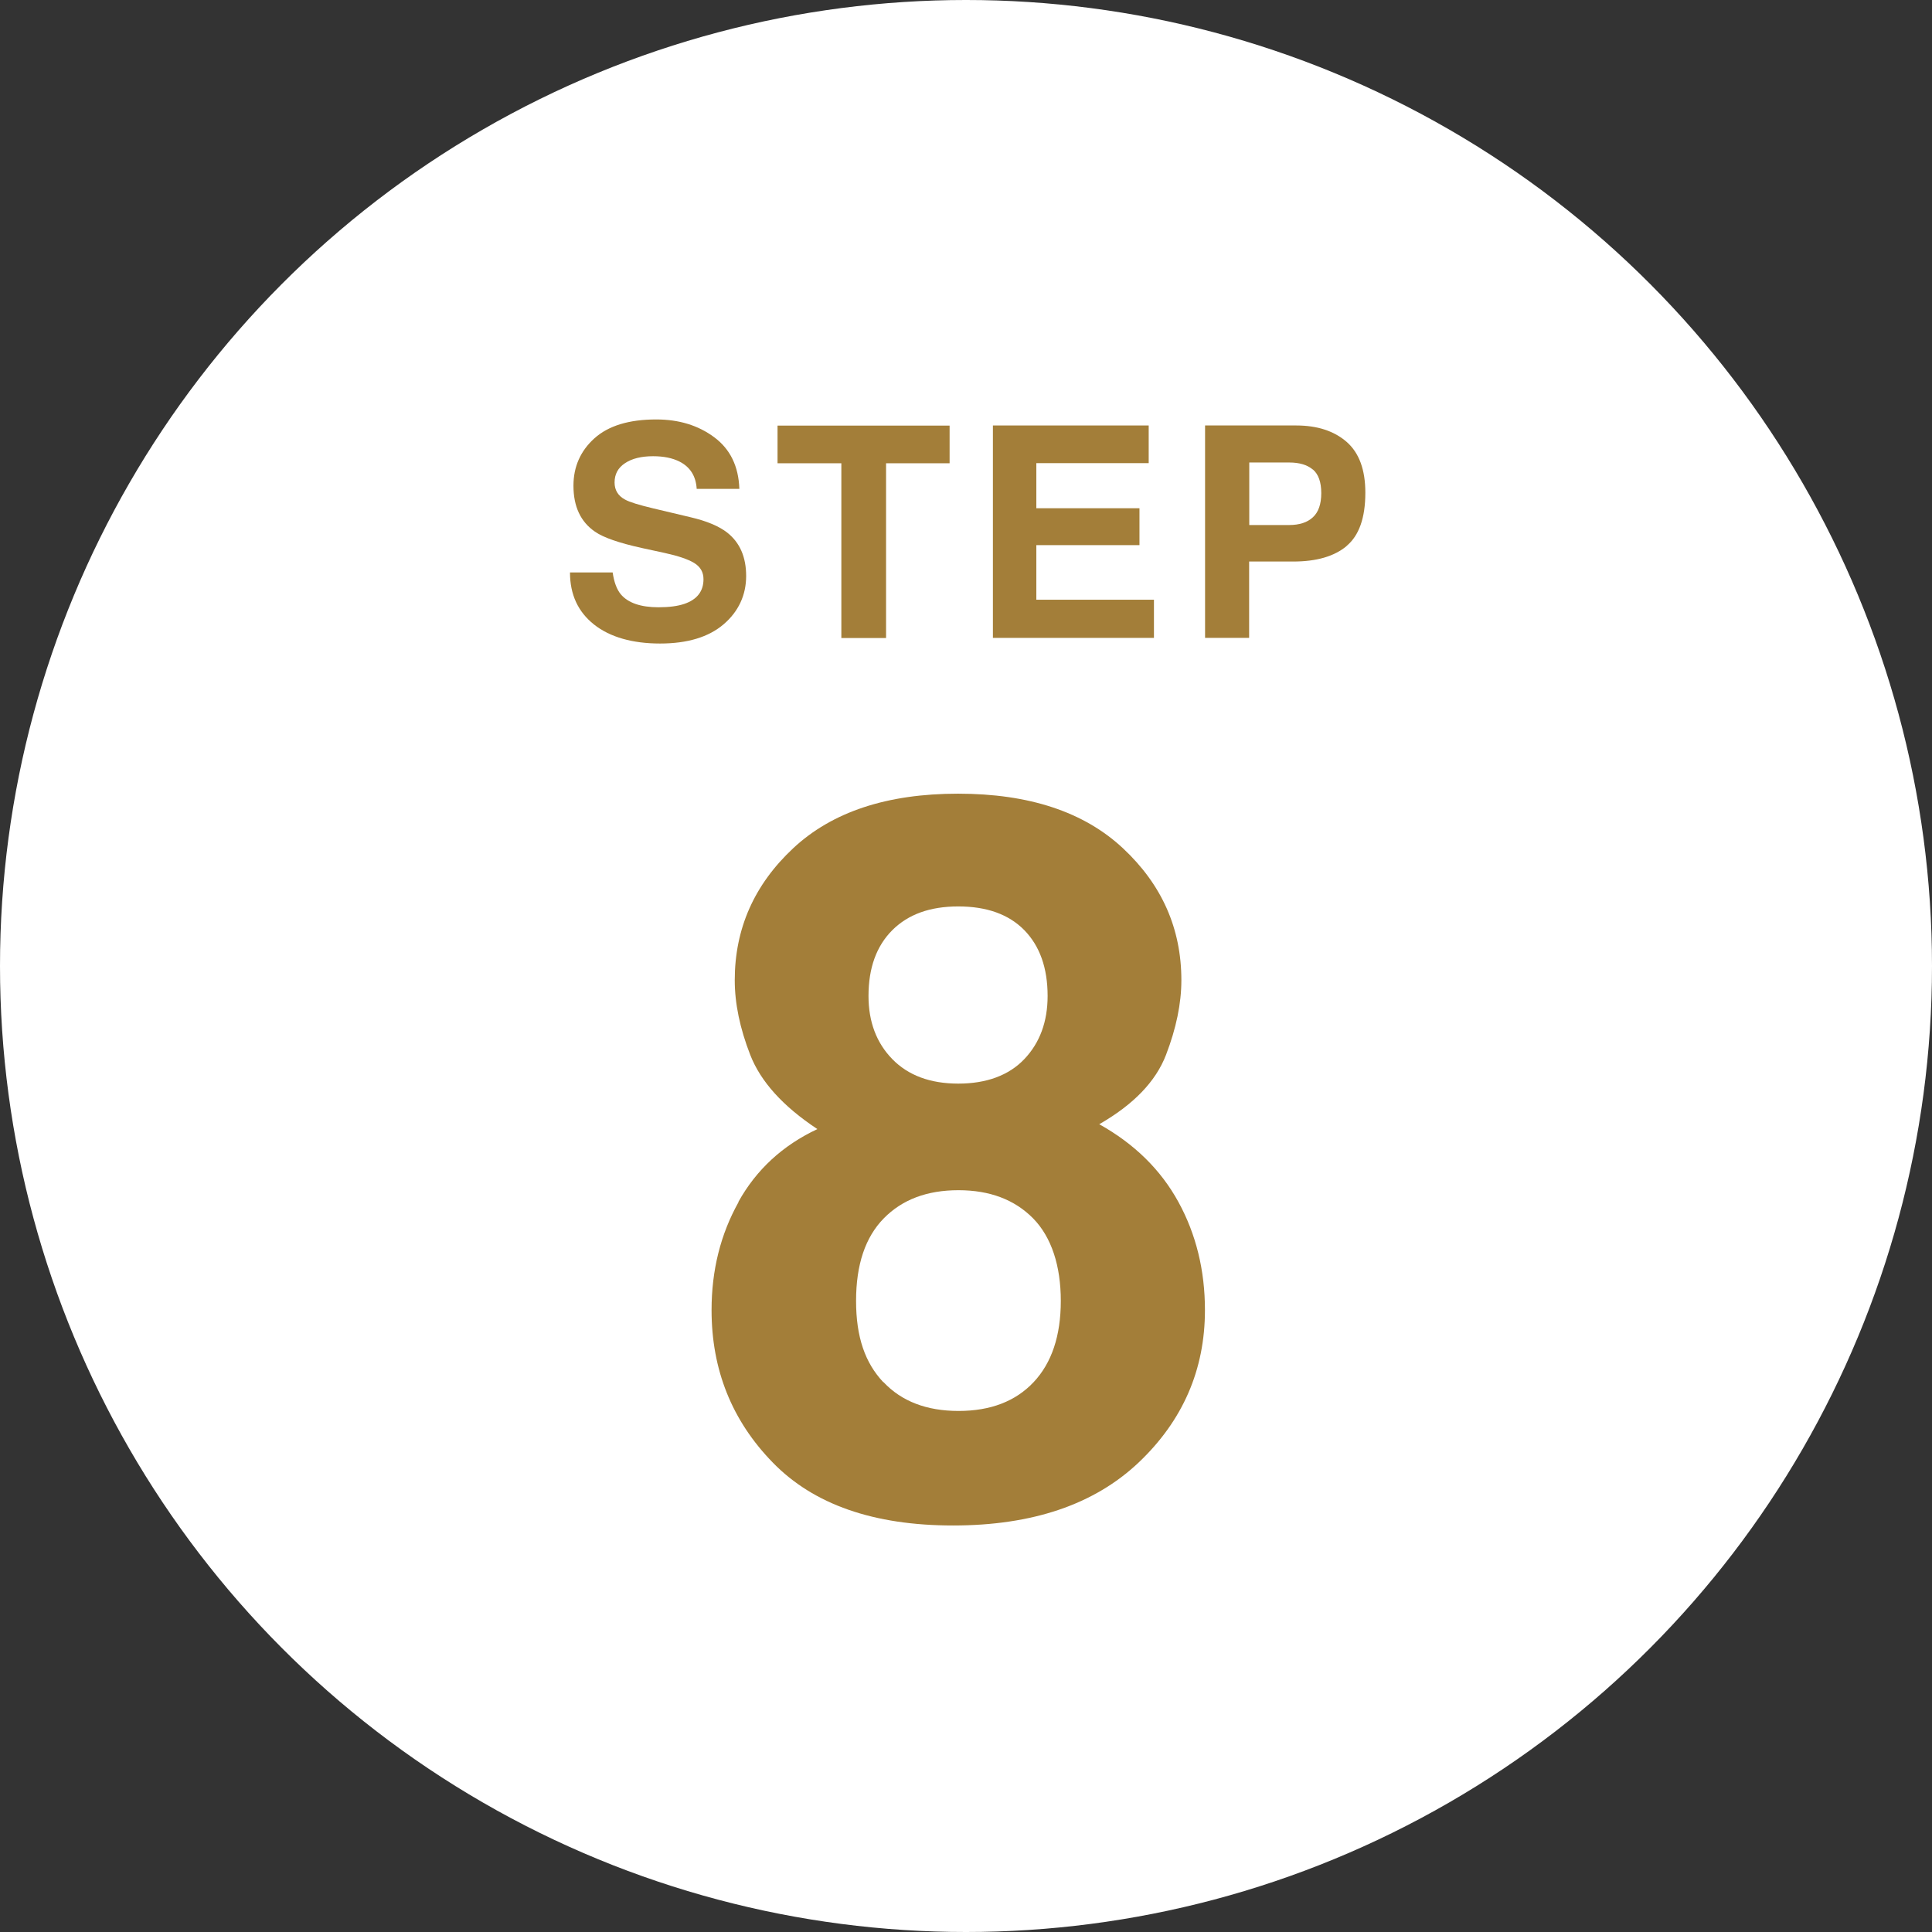
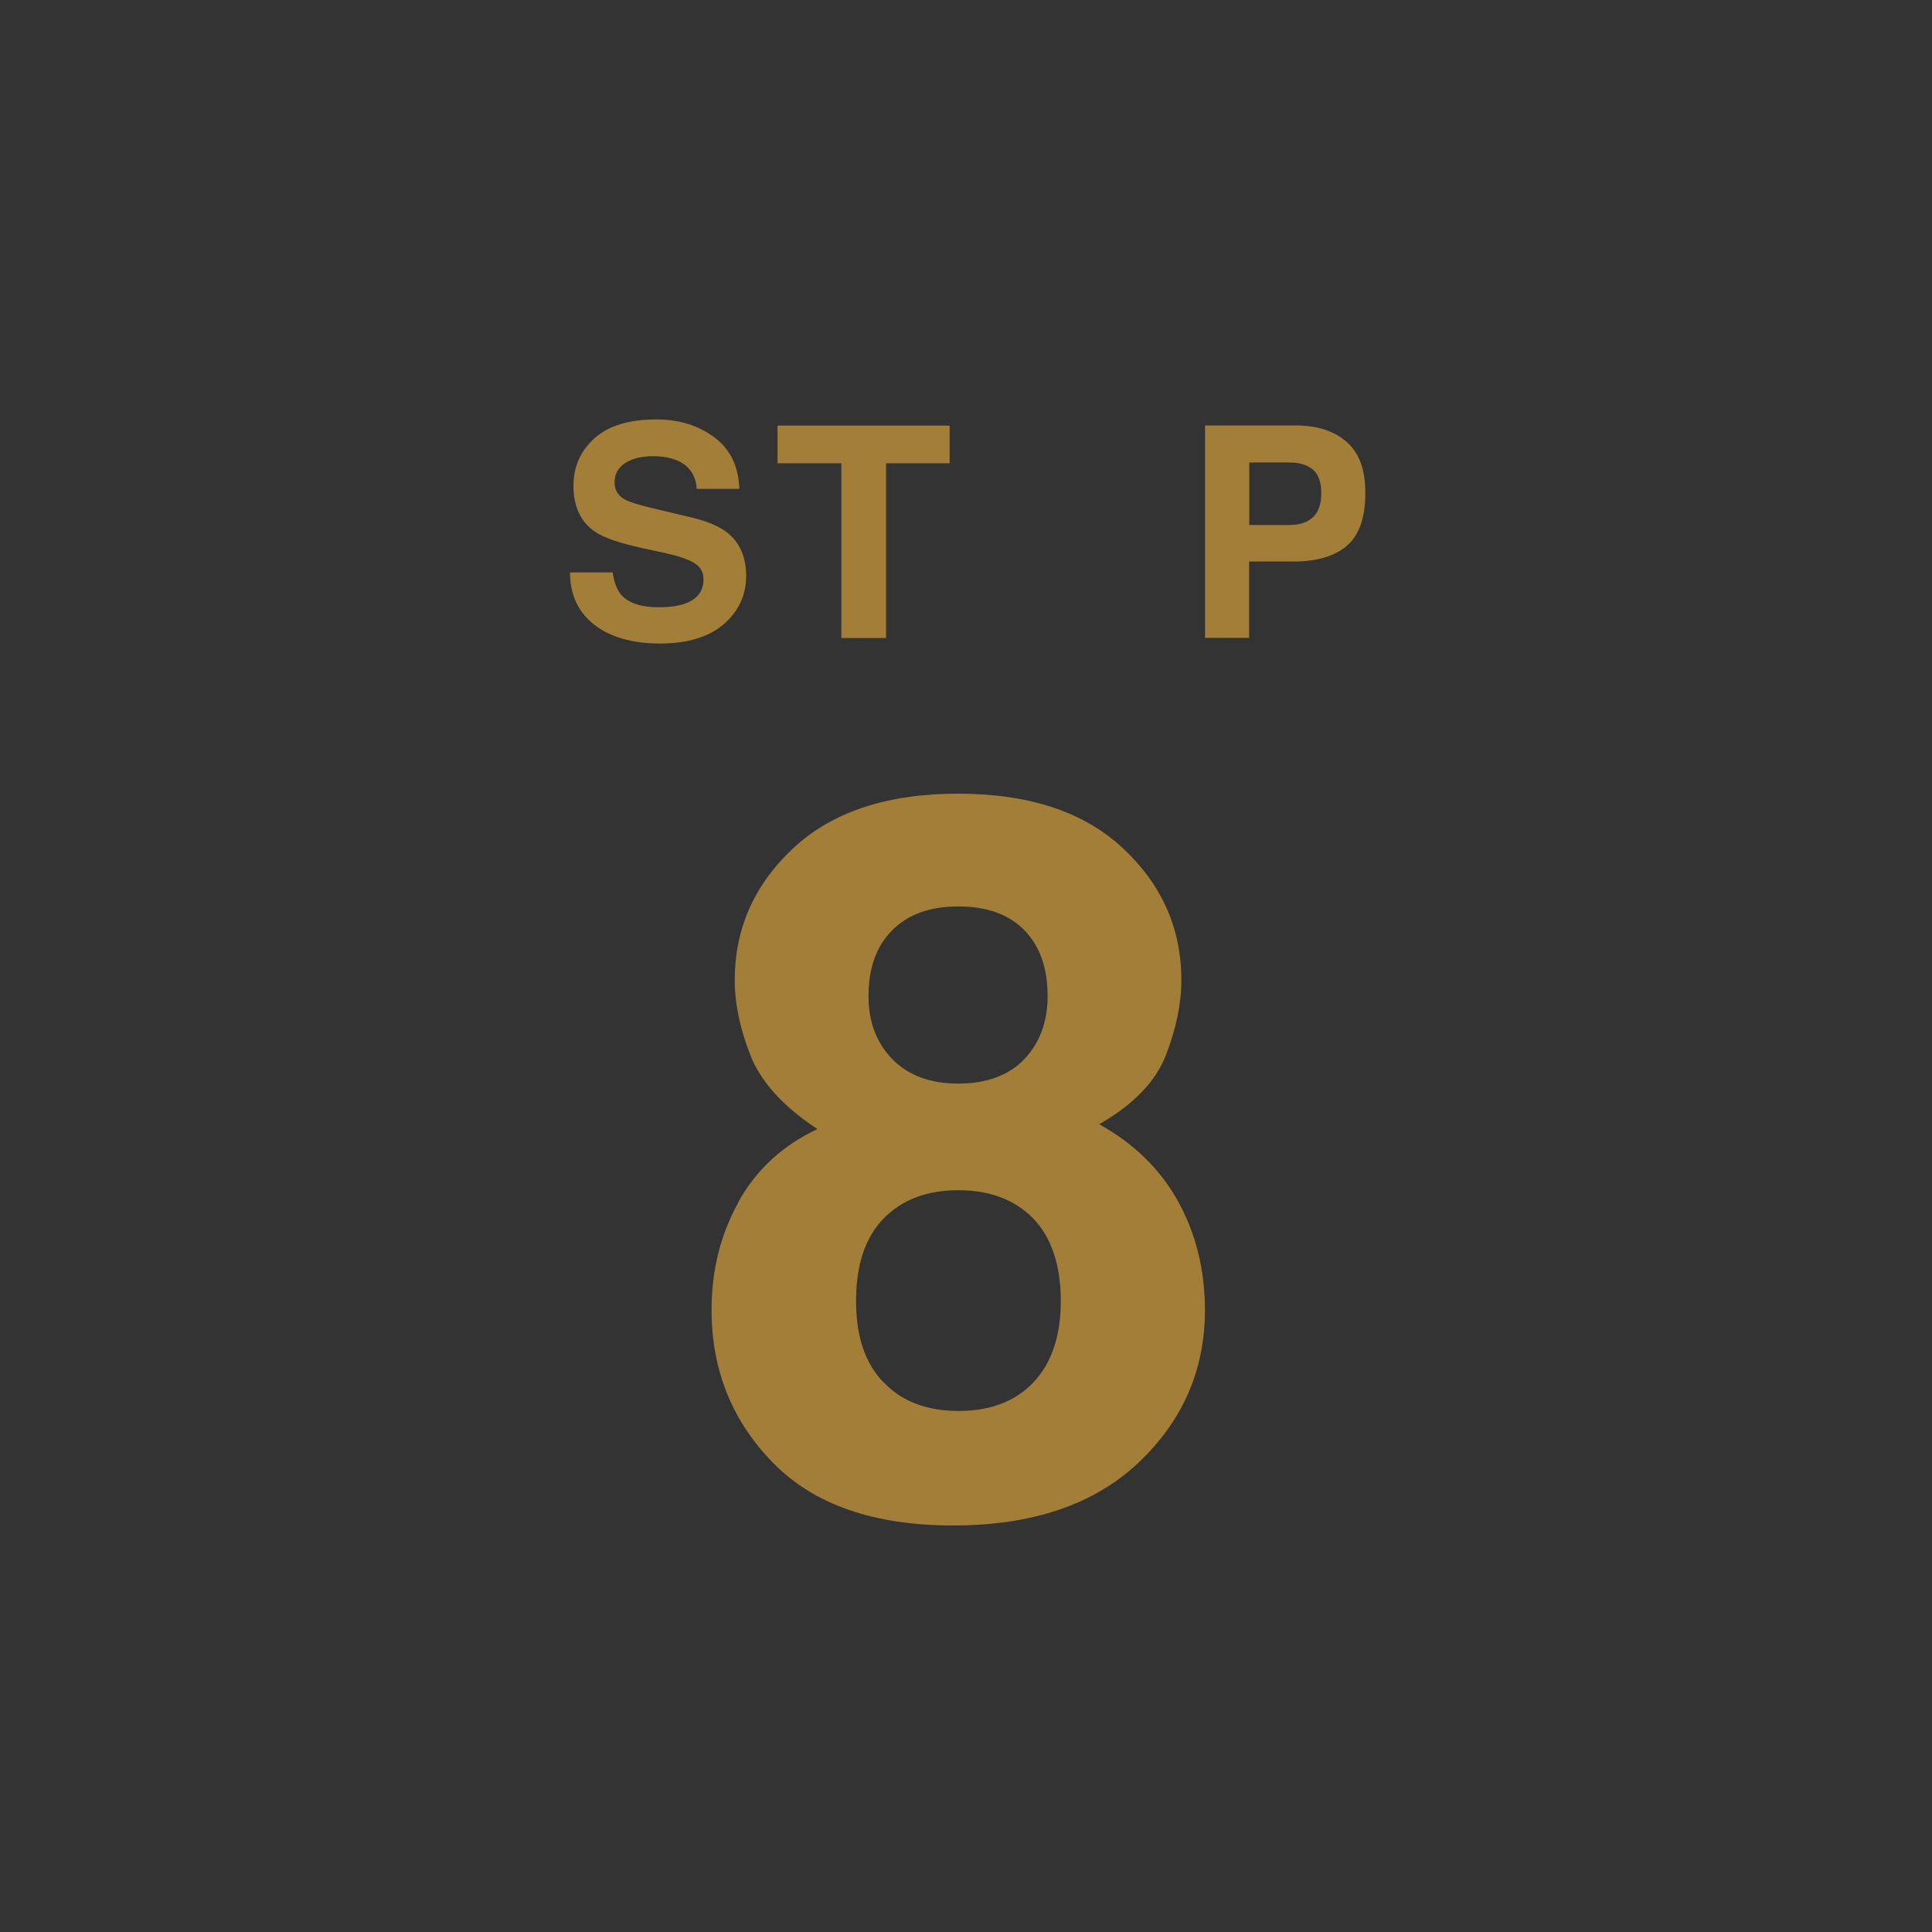
<svg xmlns="http://www.w3.org/2000/svg" id="_レイヤー_2" viewBox="0 0 150.8 150.8">
  <rect x="0" y="0" width="150.8" height="150.8" fill="#333333" stroke="none" />
  <defs>
    <style>.cls-1{fill:#fff;}.cls-1,.cls-2{stroke-width:0px;}.cls-2{fill:#a37e39;}</style>
  </defs>
  <g id="_デザイン">
-     <circle class="cls-1" cx="75.4" cy="75.4" r="75.4" />
    <path class="cls-2" d="M57.63,93.82c1.4-2.52,3.46-4.42,6.17-5.69-2.69-1.78-4.43-3.71-5.24-5.79-.81-2.08-1.21-4.02-1.21-5.83,0-4.02,1.52-7.46,4.56-10.3,3.04-2.84,7.33-4.26,12.87-4.26s9.83,1.42,12.87,4.26c3.04,2.84,4.56,6.27,4.56,10.3,0,1.81-.4,3.75-1.2,5.83-.8,2.08-2.54,3.88-5.21,5.41,2.74,1.53,4.8,3.55,6.18,6.07,1.38,2.52,2.07,5.34,2.07,8.44,0,4.66-1.73,8.63-5.18,11.9-3.46,3.27-8.28,4.91-14.48,4.91s-10.89-1.64-14.07-4.91c-3.19-3.27-4.78-7.24-4.78-11.9,0-3.11.7-5.92,2.11-8.44ZM68.96,107.88c1.41,1.5,3.37,2.25,5.86,2.25s4.45-.75,5.86-2.25c1.41-1.5,2.12-3.62,2.12-6.34s-.72-4.97-2.16-6.44c-1.44-1.46-3.38-2.2-5.83-2.2s-4.39.73-5.83,2.2-2.16,3.61-2.16,6.44.71,4.84,2.12,6.34ZM69.65,82.67c1.24,1.27,2.96,1.91,5.15,1.91s3.94-.64,5.15-1.91,1.82-2.92,1.82-4.93c0-2.19-.61-3.9-1.82-5.14-1.21-1.23-2.93-1.85-5.15-1.85s-3.91.62-5.15,1.85c-1.24,1.24-1.86,2.95-1.86,5.14,0,2.01.62,3.66,1.86,4.93Z" />
    <path class="cls-2" d="M47.82,44.68c.11.76.32,1.32.63,1.7.57.68,1.56,1.02,2.95,1.02.83,0,1.51-.09,2.03-.27.99-.34,1.48-.99,1.48-1.92,0-.55-.24-.97-.73-1.27-.48-.29-1.25-.55-2.3-.78l-1.8-.39c-1.76-.39-2.98-.81-3.64-1.27-1.12-.77-1.68-1.96-1.68-3.59,0-1.48.55-2.72,1.64-3.7,1.09-.98,2.7-1.47,4.82-1.47,1.77,0,3.28.46,4.53,1.39s1.9,2.27,1.96,4.03h-3.33c-.06-1-.51-1.71-1.34-2.13-.55-.28-1.24-.42-2.06-.42-.92,0-1.65.18-2.19.54-.55.36-.82.86-.82,1.51,0,.59.27,1.04.81,1.33.35.2,1.08.42,2.2.69l2.91.69c1.28.3,2.23.7,2.87,1.2.99.78,1.48,1.91,1.48,3.39s-.59,2.77-1.76,3.77c-1.17,1-2.83,1.5-4.96,1.5s-3.9-.49-5.15-1.48c-1.25-.99-1.88-2.34-1.88-4.07h3.31Z" />
    <path class="cls-2" d="M74.12,33.22v2.94h-4.96v13.64h-3.49v-13.64h-4.98v-2.94h13.43Z" />
-     <path class="cls-2" d="M89.66,36.15h-8.77v3.52h8.05v2.88h-8.05v4.26h9.18v2.98h-12.57v-16.58h12.16v2.94Z" />
    <path class="cls-2" d="M105.11,42.62c-.97.81-2.36,1.21-4.16,1.21h-3.45v5.96h-3.44v-16.58h7.12c1.64,0,2.95.43,3.93,1.28.98.86,1.46,2.18,1.46,3.97,0,1.96-.49,3.34-1.46,4.15ZM102.47,36.65c-.44-.37-1.05-.55-1.84-.55h-3.12v4.88h3.12c.79,0,1.41-.2,1.84-.6.44-.4.66-1.03.66-1.89s-.22-1.48-.66-1.85Z" />
  </g>
</svg>